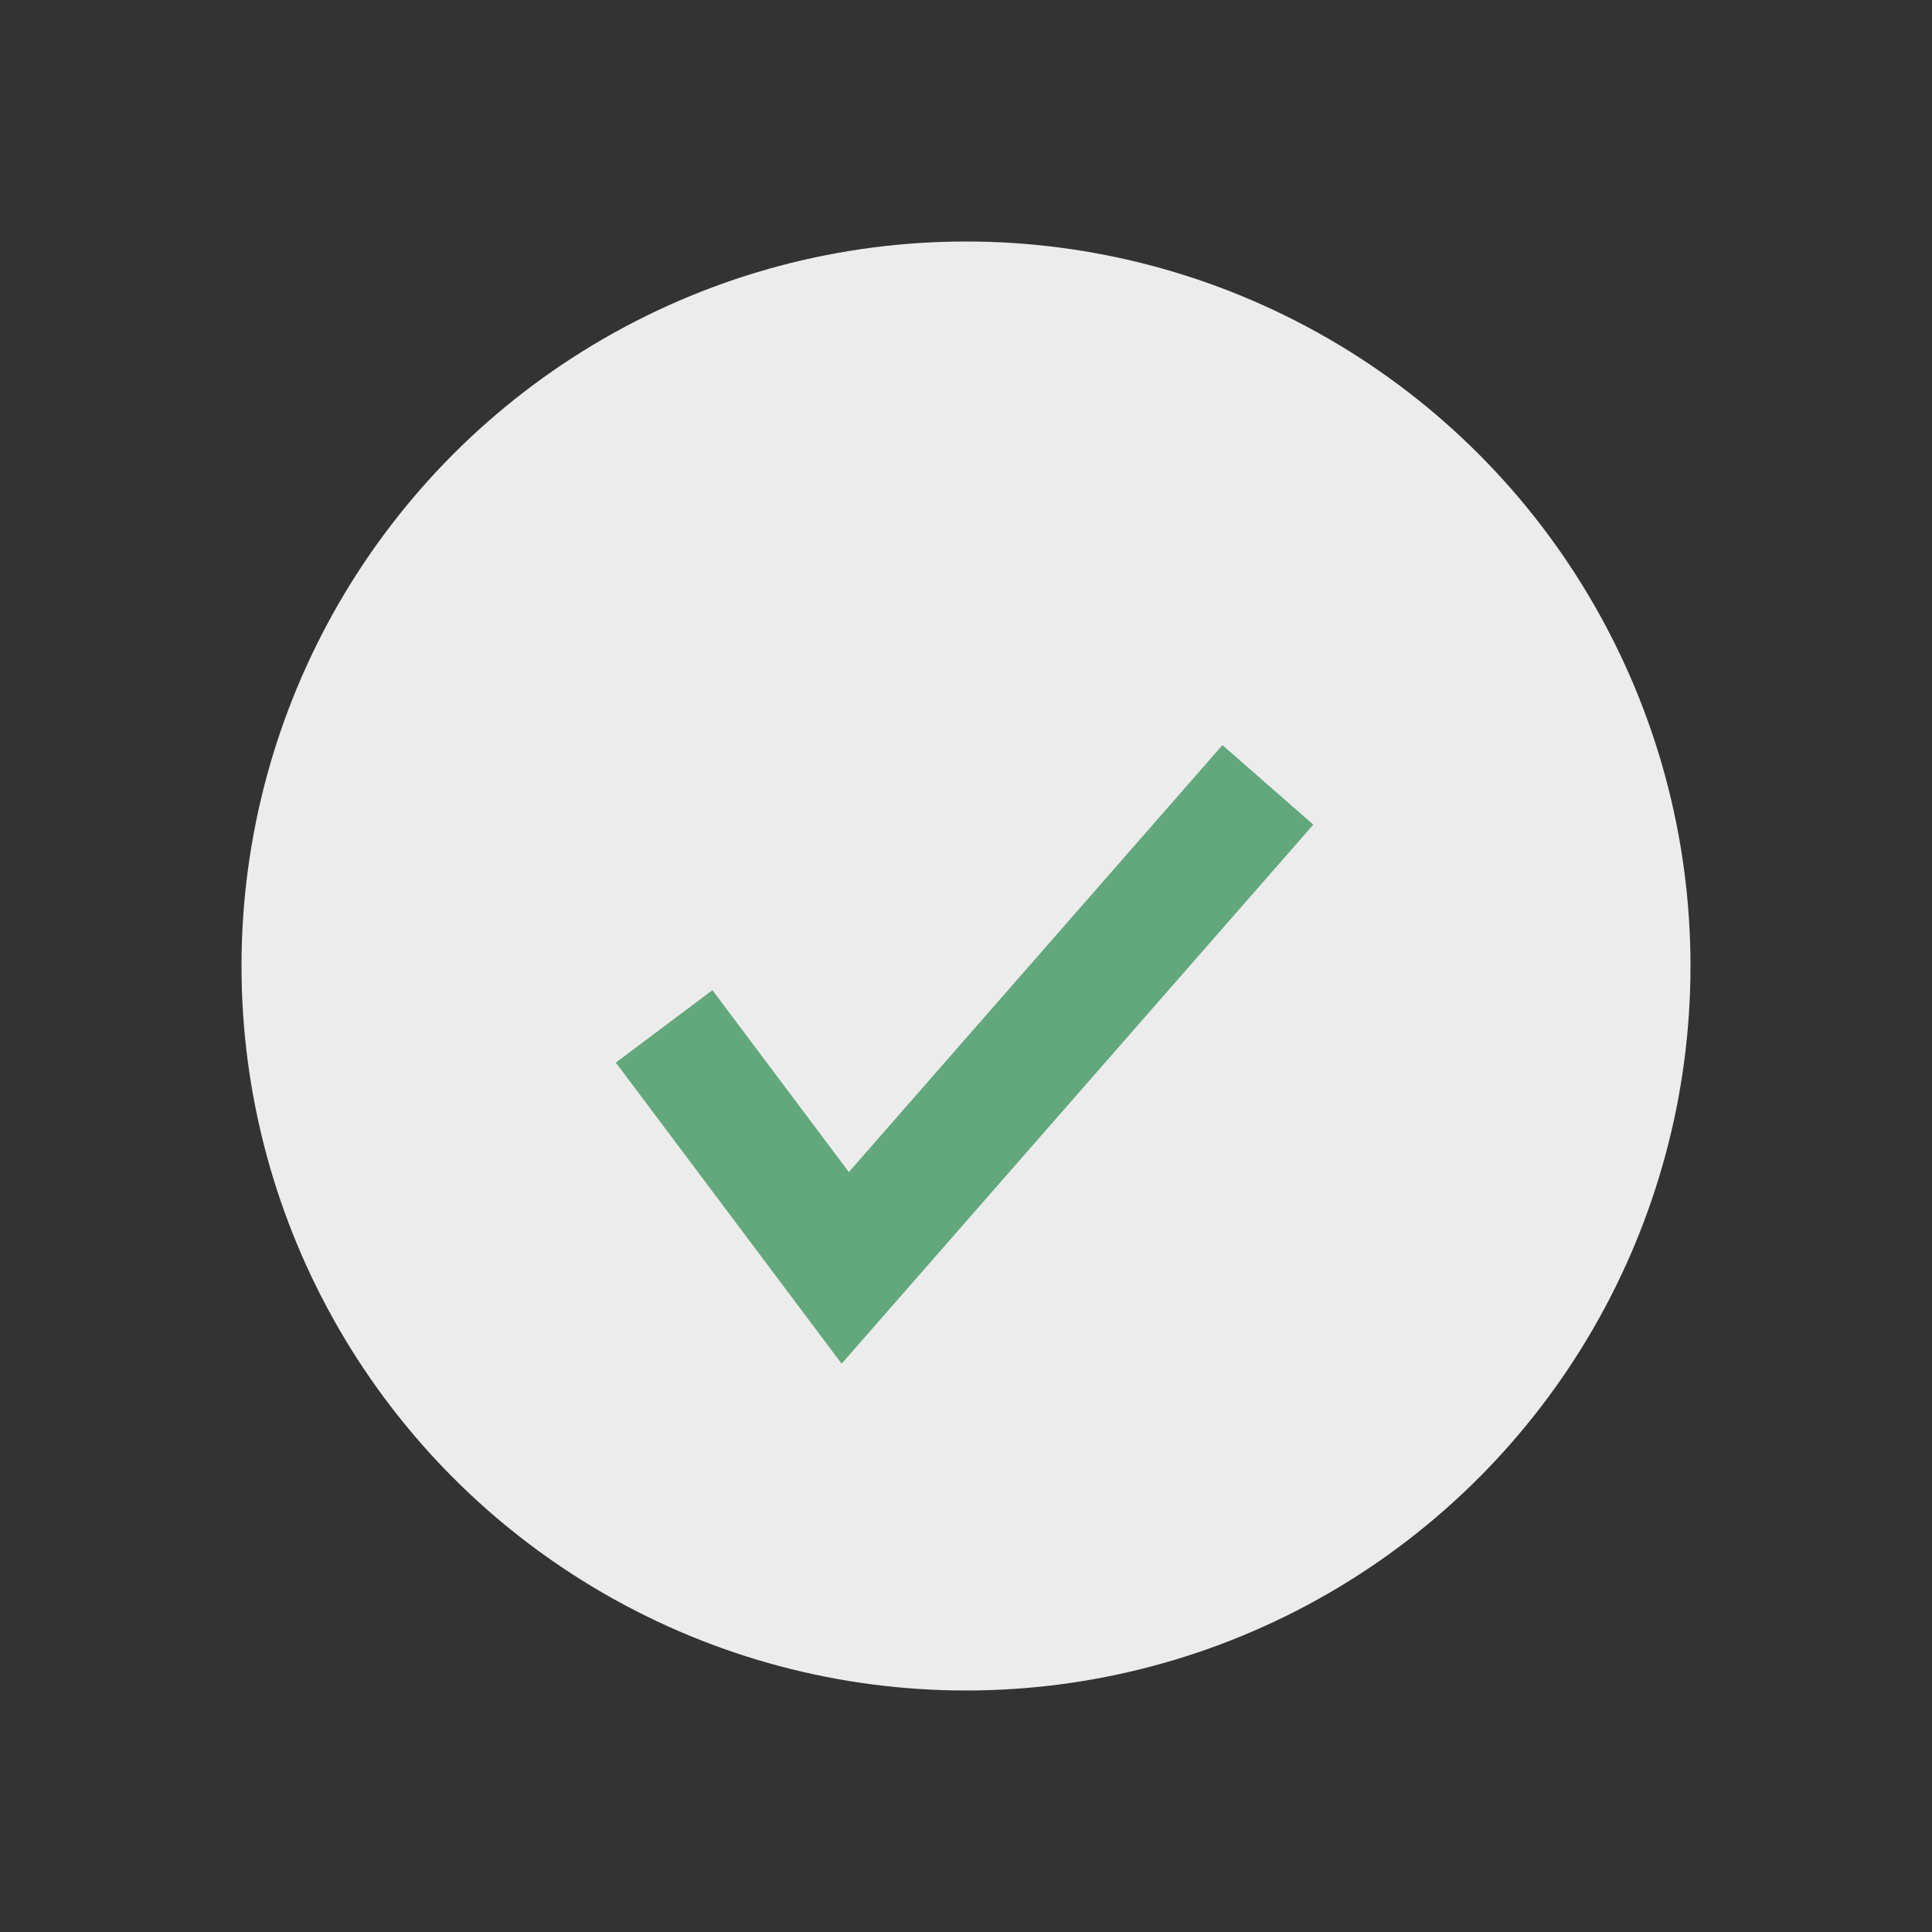
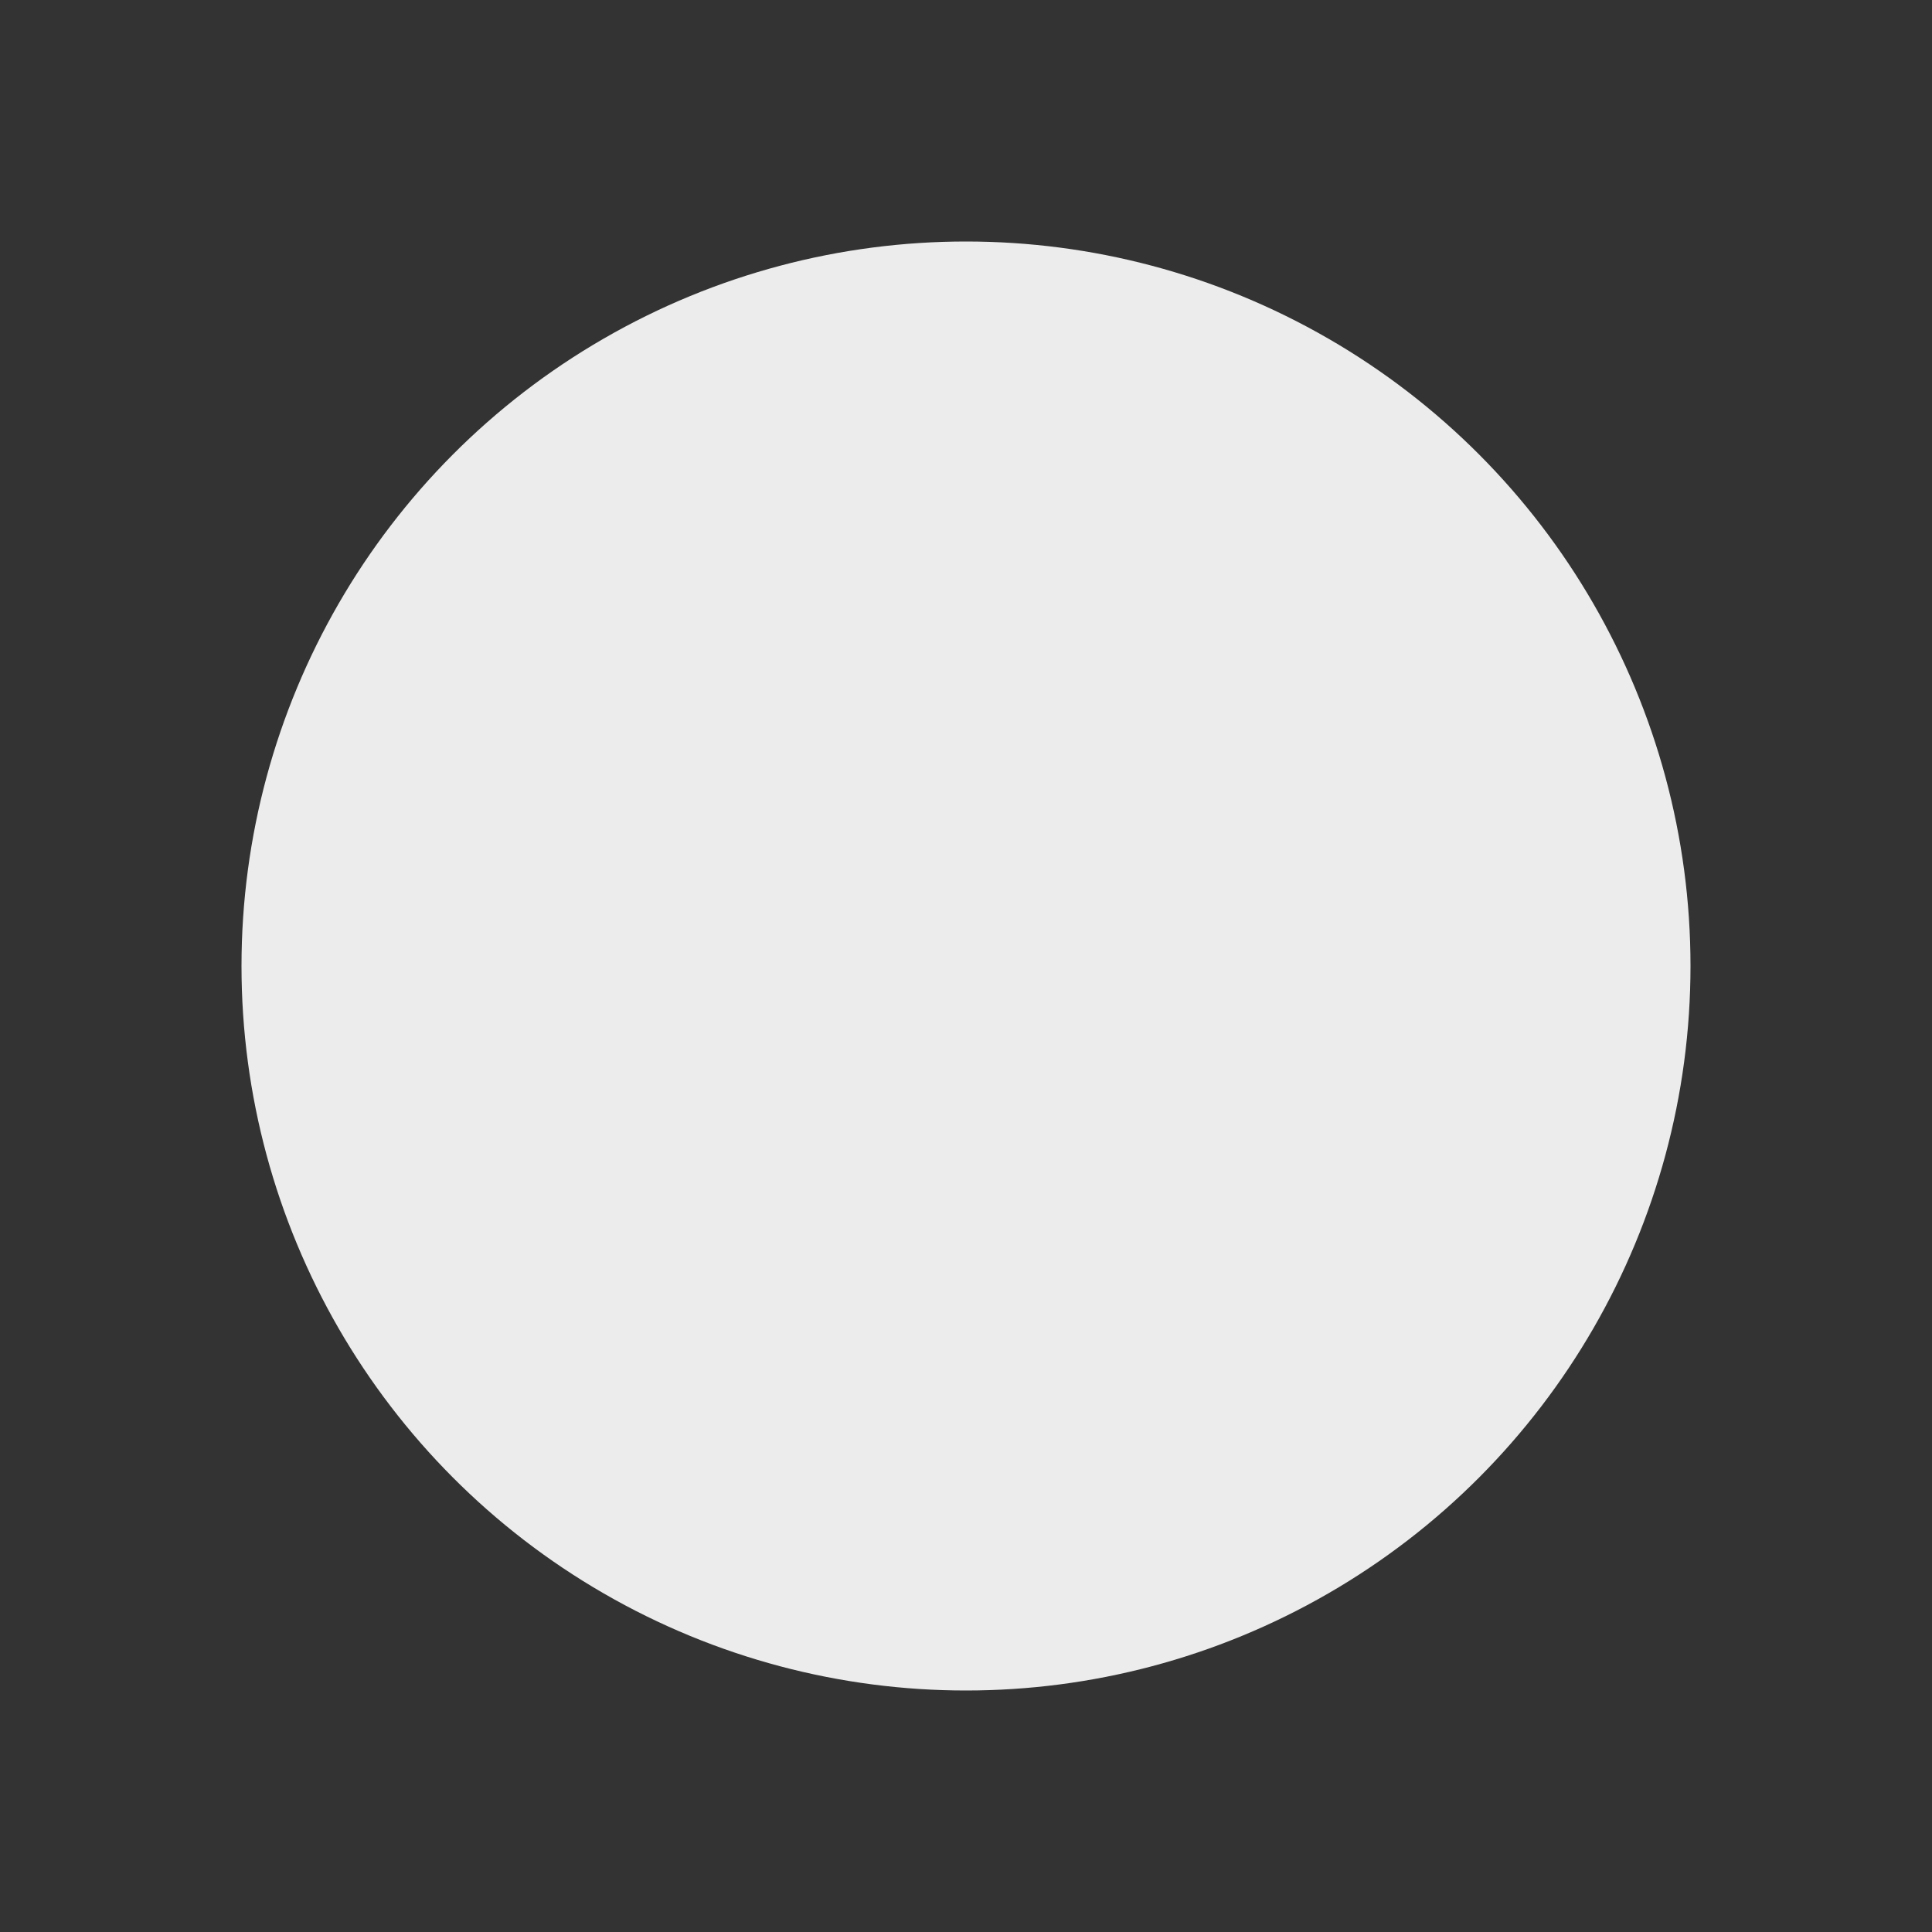
<svg xmlns="http://www.w3.org/2000/svg" width="32" height="32" viewBox="0 0 32 32">
  <rect x="0" y="0" width="32" height="32" fill="#333333" stroke="none" />
  <circle cx="16" cy="16" r="12" fill="#ececec" />
-   <path d="M11 17l3 4 7-8" stroke="#62a87c" stroke-width="2" fill="none" />
</svg>